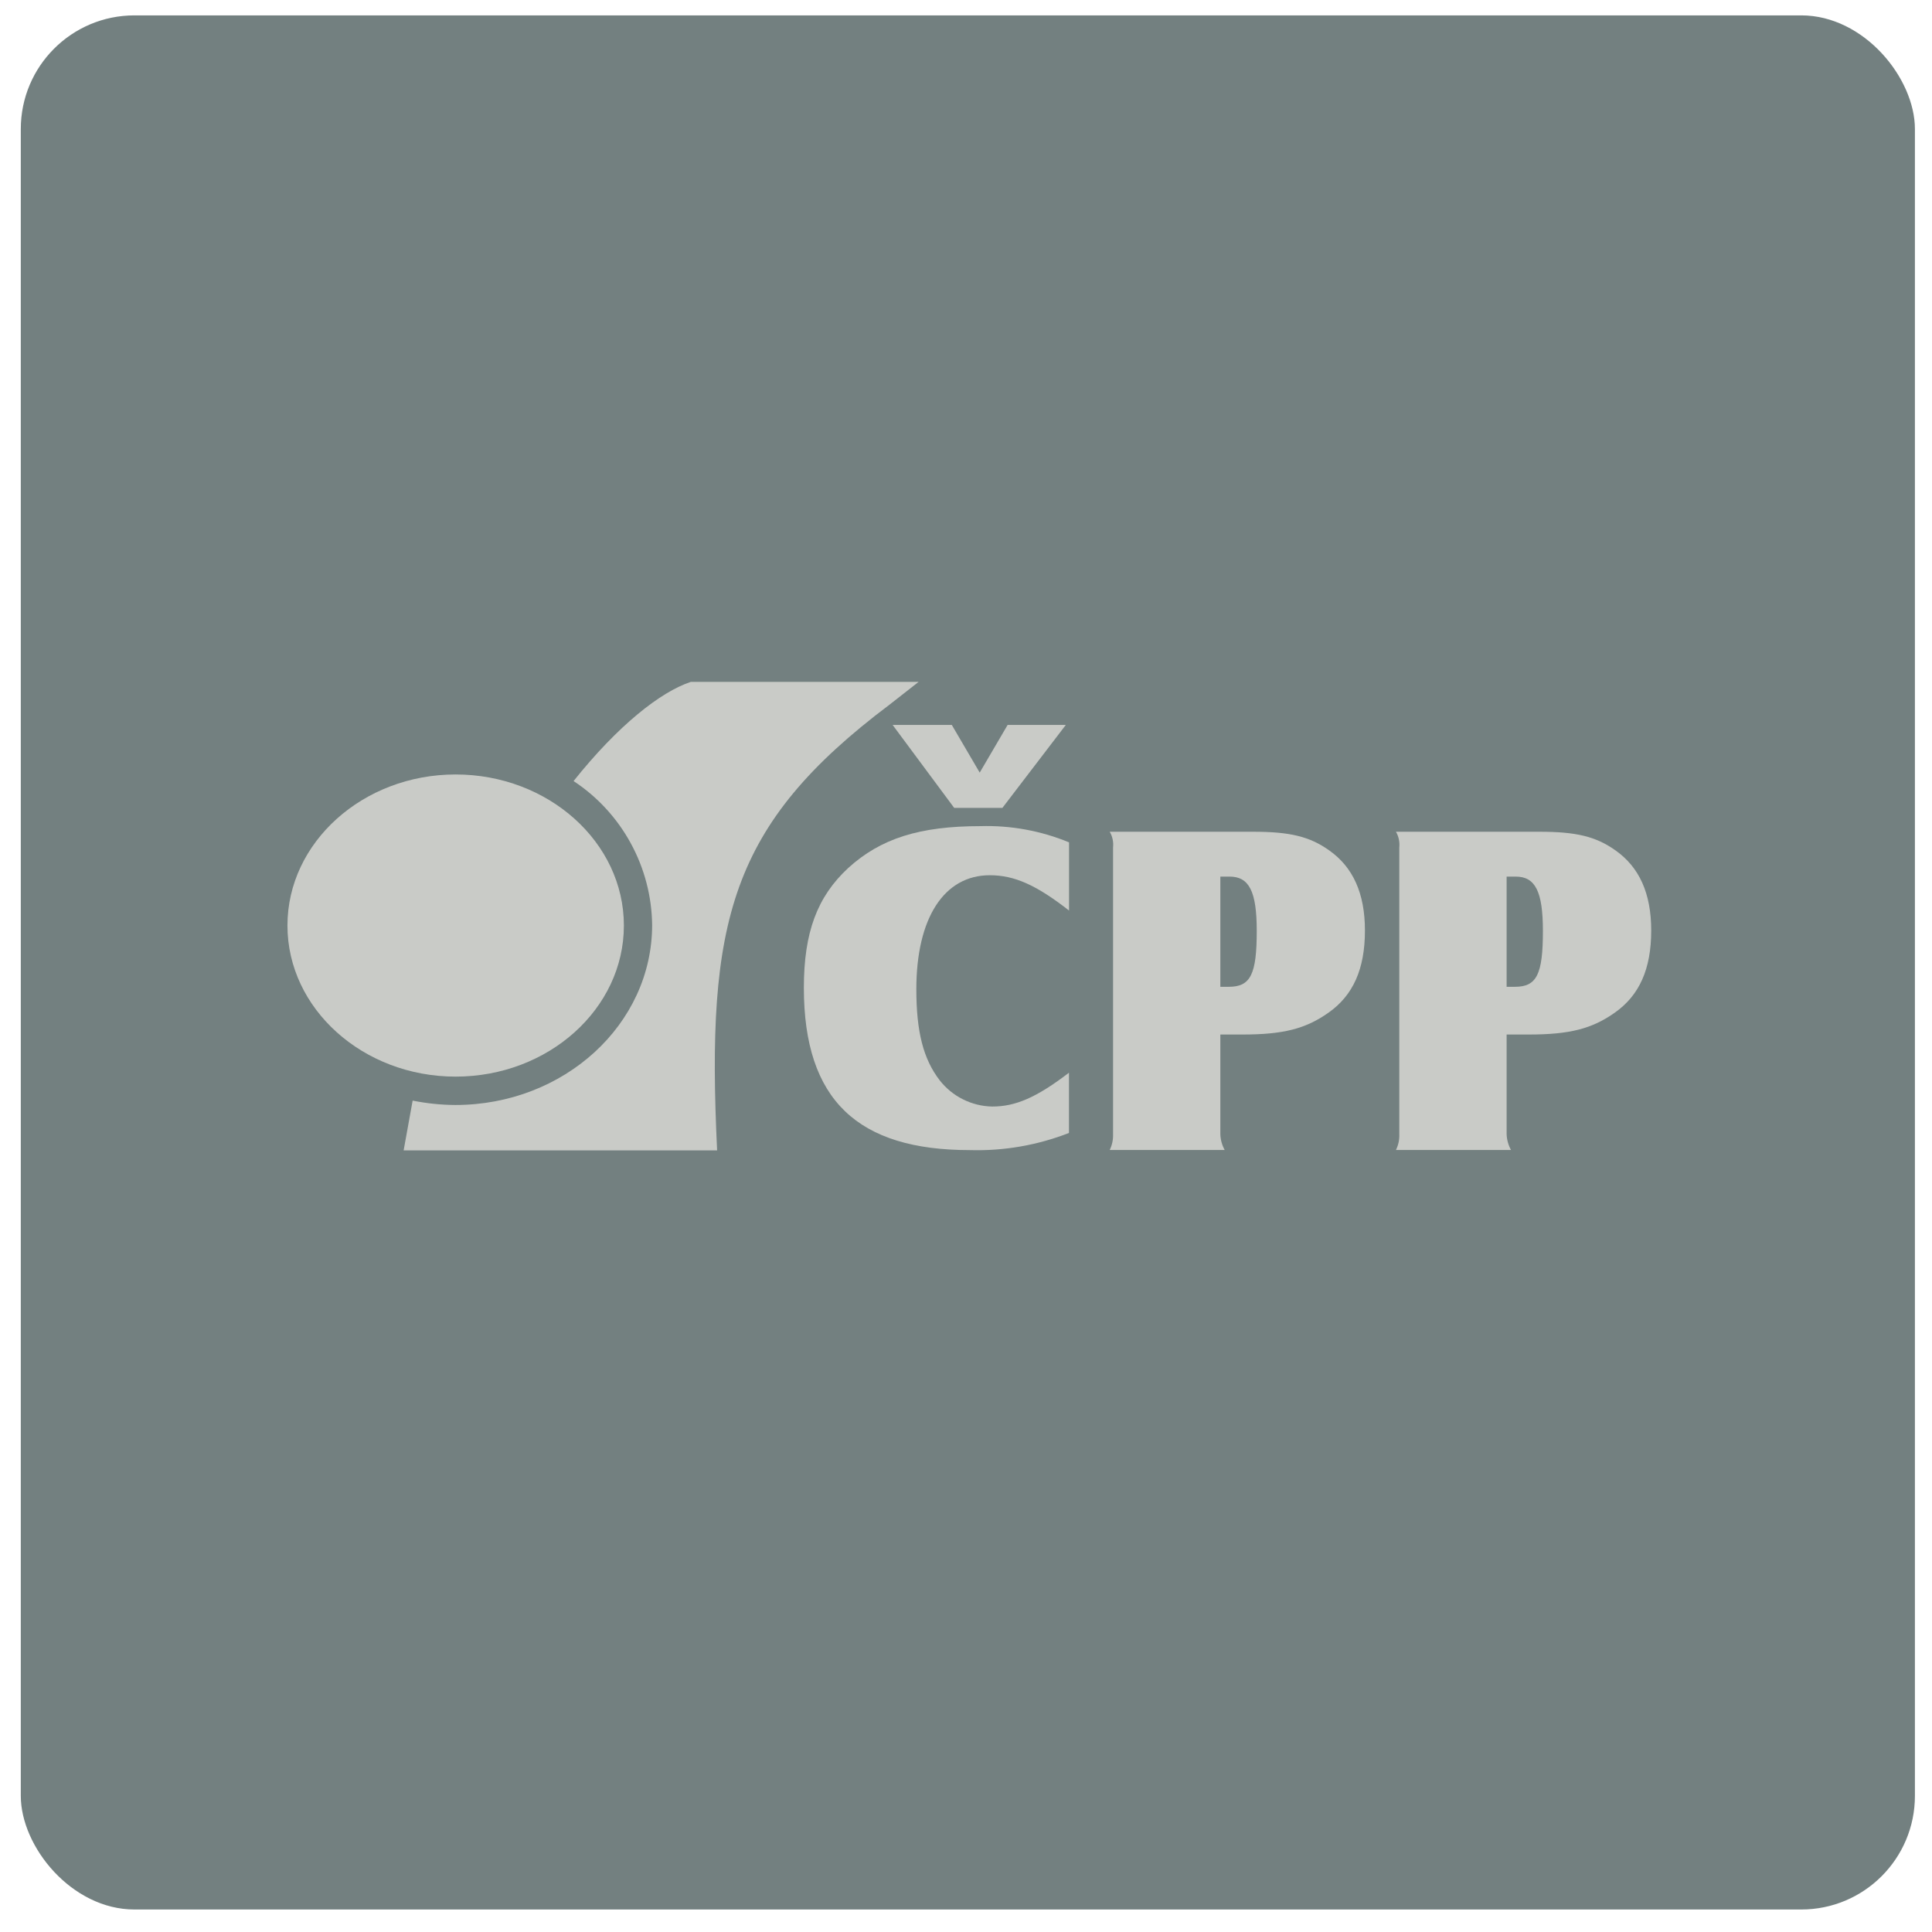
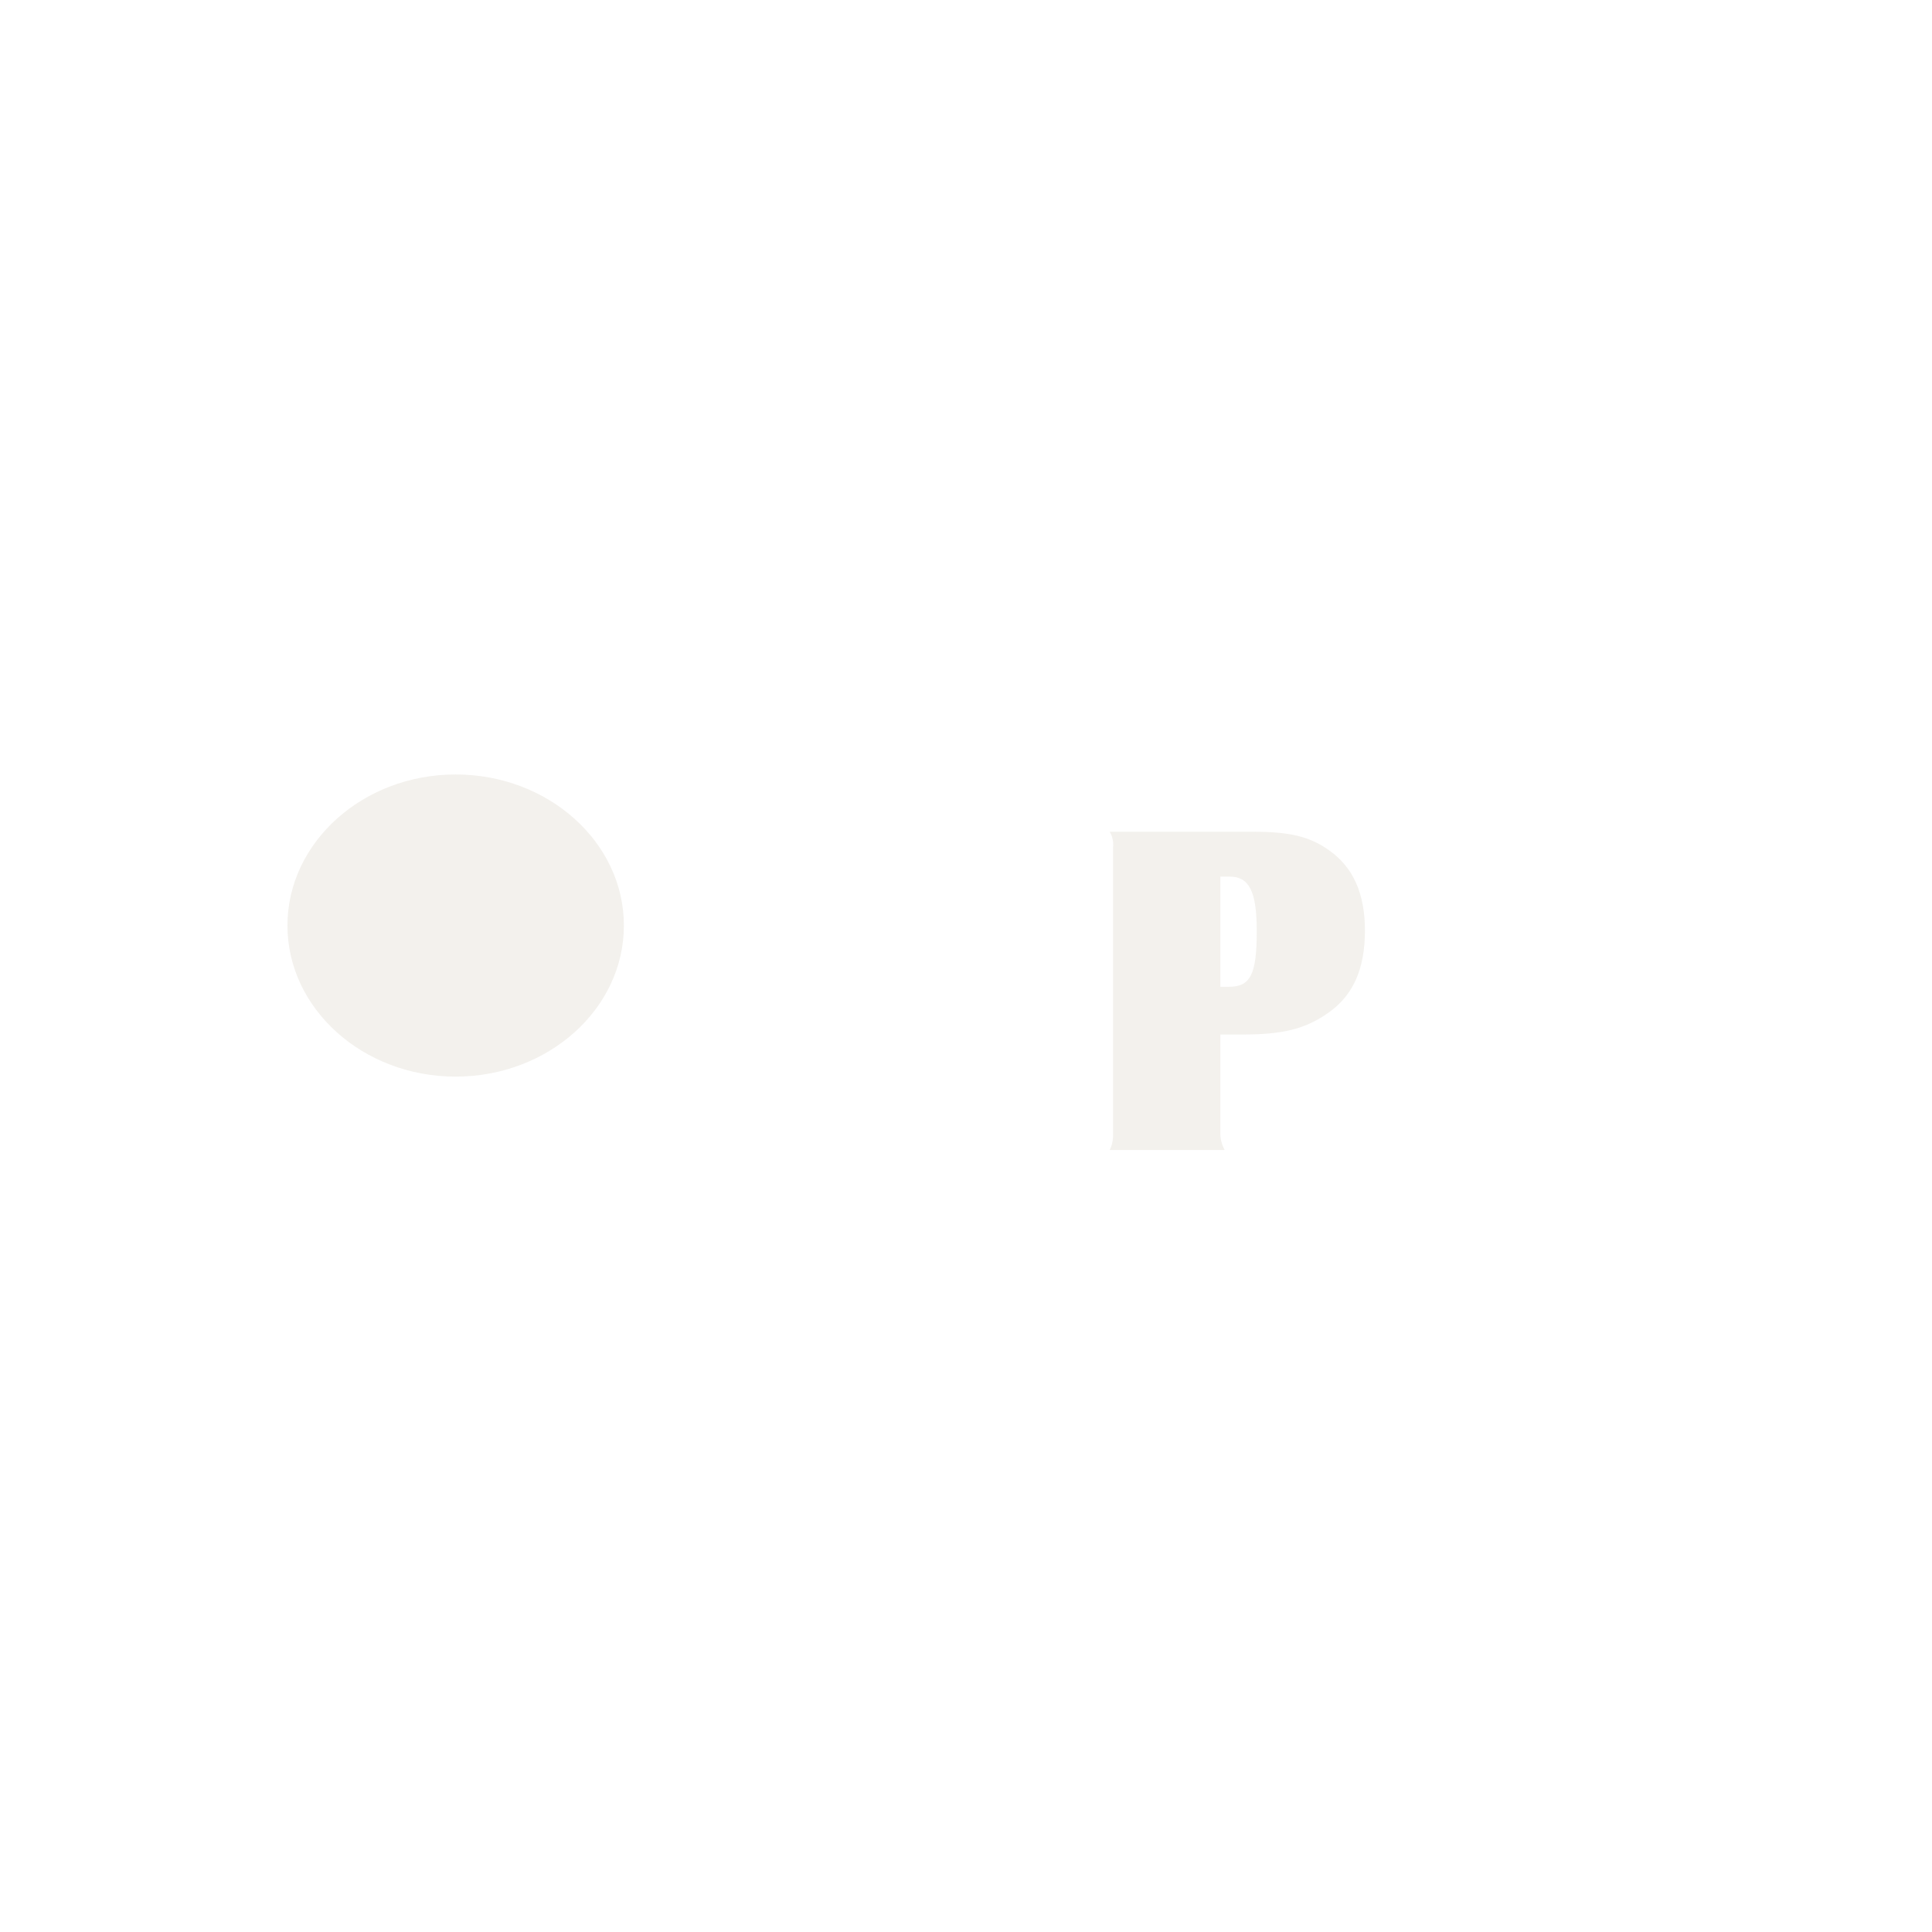
<svg xmlns="http://www.w3.org/2000/svg" width="51" height="51" viewBox="0 0 51 51" fill="none">
  <g filter="url(#filter0_b_1_25365)">
-     <rect x="0.549" y="0.406" width="50" height="50" rx="3" fill="#172C2C" fill-opacity="0.6" />
-   </g>
-   <path d="M26.461 21.326H25.188L23.563 19.136H25.125L25.862 20.395L26.599 19.136H28.135L26.461 21.326ZM28.22 24.036C27.363 23.367 26.783 23.104 26.129 23.104C24.919 23.104 24.189 24.236 24.189 26.114C24.189 27.234 24.373 27.956 24.806 28.518C24.971 28.729 25.181 28.901 25.421 29.02C25.66 29.14 25.924 29.205 26.192 29.21C26.809 29.21 27.363 28.971 28.218 28.317V29.907C27.386 30.232 26.496 30.386 25.602 30.36C22.657 30.36 21.22 29.052 21.22 26.075C21.22 24.614 21.572 23.671 22.39 22.914C23.246 22.133 24.28 21.808 25.879 21.808C26.68 21.784 27.478 21.93 28.22 22.236V24.036Z" fill="#EFEBE6" fill-opacity="0.7" />
+     </g>
  <path d="M32.214 27.309H32.794C33.877 27.309 34.469 27.158 35.073 26.729C35.716 26.276 36.031 25.583 36.031 24.564C36.031 23.582 35.716 22.89 35.086 22.447C34.57 22.079 34.041 21.956 33.083 21.956H29.294C29.367 22.081 29.398 22.227 29.382 22.372V29.941C29.387 30.085 29.357 30.227 29.294 30.356H32.328C32.258 30.228 32.219 30.087 32.214 29.941V27.309ZM32.214 26.049V23.14H32.457C32.975 23.14 33.175 23.531 33.175 24.575C33.175 25.723 33.011 26.049 32.438 26.049H32.214Z" fill="#EFEBE6" fill-opacity="0.7" />
-   <path d="M39.771 27.309H40.352C41.433 27.309 42.026 27.158 42.63 26.729C43.273 26.276 43.588 25.583 43.588 24.564C43.588 23.582 43.273 22.89 42.643 22.447C42.127 22.079 41.599 21.956 40.641 21.956H36.85C36.922 22.081 36.953 22.227 36.938 22.372V29.941C36.944 30.085 36.913 30.227 36.85 30.356H39.886C39.816 30.228 39.777 30.087 39.771 29.941V27.309ZM39.771 26.049V23.14H40.011C40.527 23.14 40.729 23.531 40.729 24.575C40.729 25.723 40.565 26.049 39.992 26.049H39.771Z" fill="#EFEBE6" fill-opacity="0.7" />
-   <path d="M18.236 18C17.44 18.262 16.313 19.148 15.141 20.618C15.771 21.033 16.289 21.597 16.65 22.259C17.012 22.921 17.206 23.662 17.215 24.416C17.215 27.041 14.89 29.169 12.02 29.169C11.642 29.167 11.264 29.128 10.893 29.053L10.655 30.368H18.93C18.641 24.326 19.256 21.778 23.484 18.599L24.249 18H18.236Z" fill="#EFEBE6" fill-opacity="0.7" />
  <path d="M12.027 20.444C9.579 20.444 7.588 22.238 7.588 24.432C7.588 26.626 9.579 28.42 12.027 28.42C14.476 28.42 16.469 26.63 16.469 24.432C16.469 22.234 14.476 20.444 12.027 20.444Z" fill="#EFEBE6" fill-opacity="0.7" />
  <defs>
    <filter id="filter0_b_1_25365" x="-3.451" y="-3.594" width="58" height="58" filterUnits="userSpaceOnUse" color-interpolation-filters="sRGB">
      <feFlood flood-opacity="0" result="BackgroundImageFix" />
      <feGaussianBlur in="BackgroundImageFix" stdDeviation="2" />
      <feComposite in2="SourceAlpha" operator="in" result="effect1_backgroundBlur_1_25365" />
      <feBlend mode="normal" in="SourceGraphic" in2="effect1_backgroundBlur_1_25365" result="shape" />
    </filter>
  </defs>
</svg>